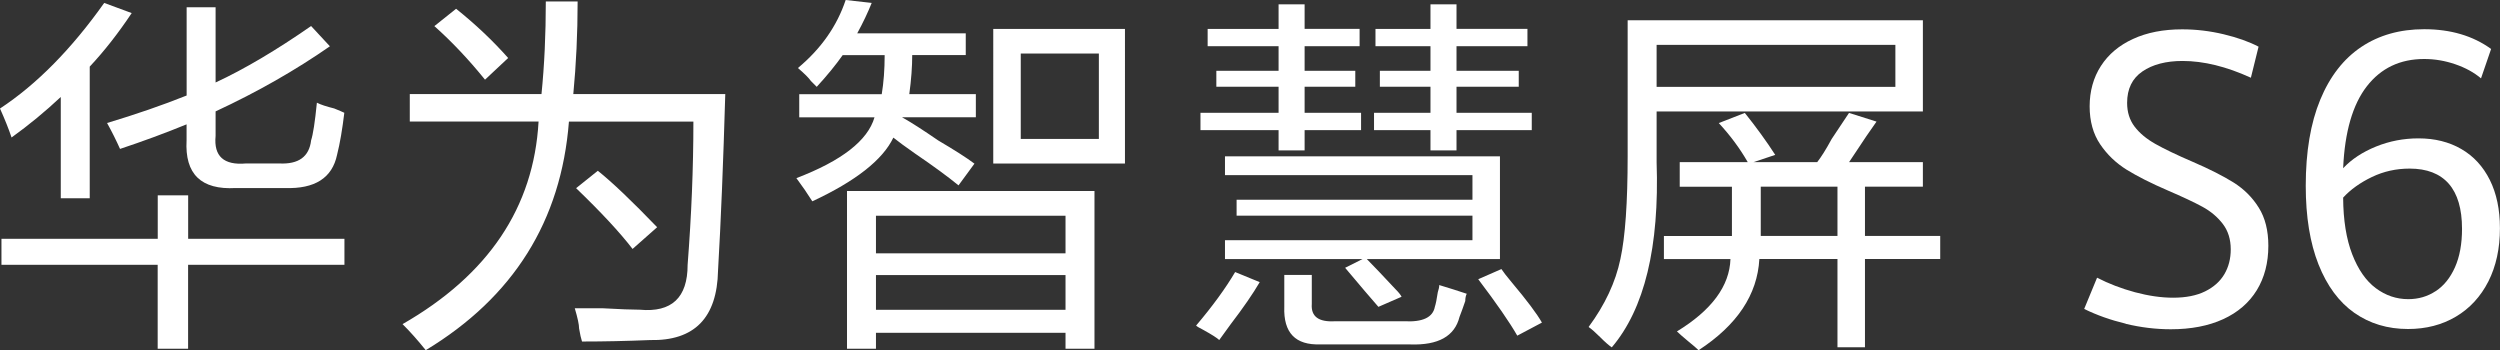
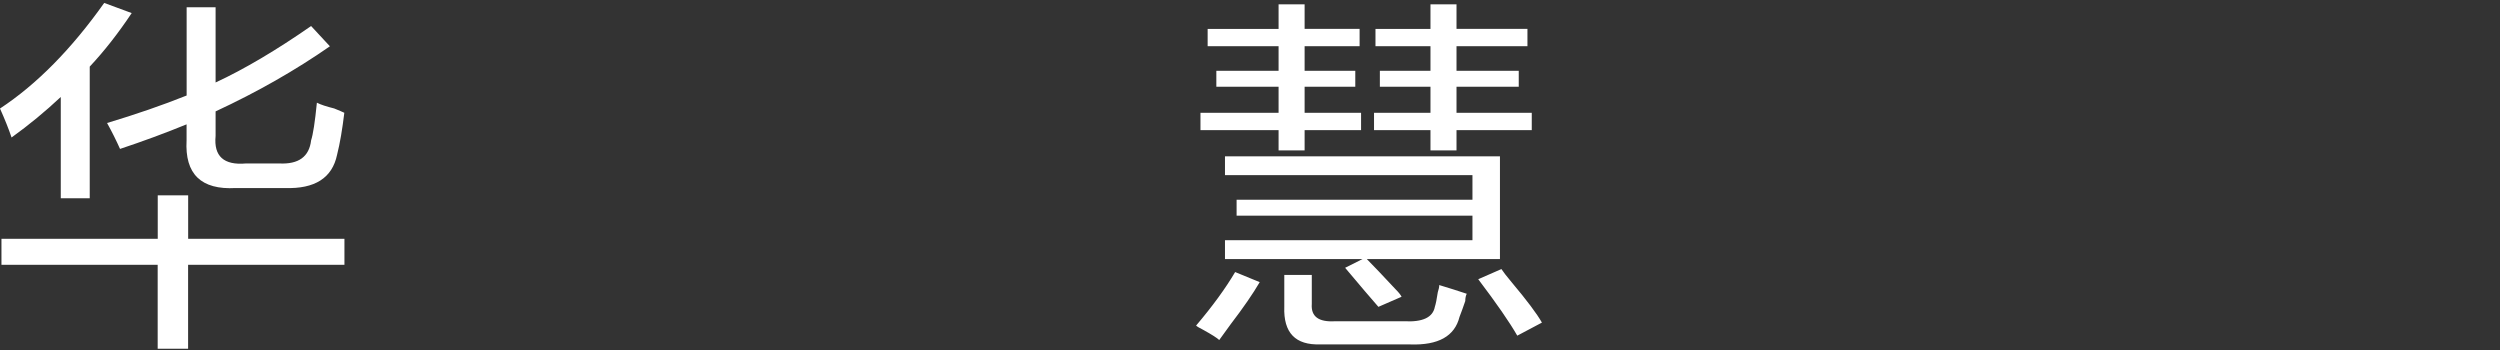
<svg xmlns="http://www.w3.org/2000/svg" id="_图层_2" data-name="图层 2" viewBox="0 0 393.68 55.14">
  <rect x="0" y="0" width="393.68" height="55.14" fill="#333333" stroke="none" />
  <defs>
    <style>
      .cls-1 {
        fill: #fff;
      }
    </style>
  </defs>
  <g id="_隔离模式" data-name="隔离模式">
    <path class="cls-1" d="M1.82,21.65c-.46-1.37-1.07-2.88-1.82-4.56C5.77,13.29,11.24,7.75,16.41,.46l4.33,1.6c-2.13,3.19-4.33,6-6.61,8.43V31.22h-4.56V15.27c-2.43,2.28-5.01,4.41-7.75,6.38M.23,41.7v-4.1H24.84v-6.84h4.79v6.84h24.61v4.1H29.62v13.22h-4.79v-13.22H.23ZM18.91,23.47c-.61-1.37-1.29-2.73-2.05-4.1,4.56-1.37,8.73-2.81,12.53-4.33V1.14h4.56V12.99c4.56-2.12,9.57-5.09,15.04-8.89l2.96,3.19c-5.47,3.8-11.47,7.22-18,10.25v3.87c-.31,3.19,1.29,4.64,4.79,4.33h5.24c3.04,.15,4.71-1.06,5.01-3.64,.3-.91,.61-2.88,.91-5.93,.6,.31,1.52,.61,2.73,.91,.76,.31,1.29,.53,1.59,.68-.31,2.58-.68,4.79-1.14,6.61-.76,3.65-3.5,5.4-8.2,5.24h-7.75c-5.47,.31-8.05-2.2-7.75-7.52v-2.51c-3.34,1.37-6.84,2.66-10.48,3.87" />
-     <path class="cls-1" d="M67.04,55.14c-1.22-1.52-2.43-2.89-3.65-4.1,13.52-7.75,20.66-18.38,21.42-31.9h-20.28v-4.33h20.74c.46-4.56,.68-9.42,.68-14.58h5.01c0,5.01-.23,9.88-.68,14.58h23.93c-.31,10.64-.68,19.9-1.14,27.8-.15,7.44-3.72,11.09-10.71,10.94-3.65,.15-7.22,.23-10.71,.23-.15-.46-.31-1.14-.46-2.05,0-.61-.23-1.67-.68-3.19h4.33c2.73,.15,4.71,.23,5.92,.23,5.01,.46,7.52-1.9,7.52-7.06,.6-7.75,.91-15.27,.91-22.56h-19.6c-1.22,15.65-8.74,27.65-22.56,36m9.34-42.61c-2.58-3.19-5.24-6-7.97-8.43l3.42-2.73c3.04,2.43,5.77,5.01,8.2,7.75l-3.65,3.42Zm23.24,26.66c-1.98-2.58-4.94-5.77-8.89-9.57l3.42-2.74c2.28,1.82,5.39,4.79,9.34,8.89l-3.87,3.42Z" />
-     <path class="cls-1" d="M128.61,13.67c-.15-.15-.46-.46-.91-.91-.31-.46-.99-1.14-2.05-2.05,3.65-3.04,6.15-6.61,7.52-10.71l4.1,.46c-.61,1.52-1.37,3.12-2.28,4.79h17.09v3.42h-8.43c0,1.82-.15,3.87-.46,6.15h10.48v3.65h-11.62c1.37,.76,3.27,1.98,5.7,3.65,2.58,1.52,4.48,2.73,5.7,3.65l-2.51,3.42c-1.67-1.37-3.95-3.04-6.84-5.01-1.52-1.06-2.66-1.9-3.42-2.51-1.67,3.5-5.92,6.84-12.76,10.03-.76-1.21-1.6-2.43-2.51-3.65,7.14-2.73,11.24-5.92,12.3-9.57h-11.85v-3.65h12.99c.3-1.82,.46-3.87,.46-6.15h-6.61c-1.07,1.52-2.43,3.19-4.1,5.01m4.78,41.24V30.08h38.97v24.84h-4.56v-2.51h-29.85v2.51h-4.56Zm4.56-15.04h29.85v-5.92h-29.85v5.92Zm0,8.89h29.85v-5.47h-29.85v5.47ZM156.41,4.56h20.74V25.75h-20.74V4.56Zm4.33,17.32h12.3V8.43h-12.3v13.44Z" />
    <path class="cls-1" d="M192,53.55c-.31-.31-1.14-.84-2.51-1.6-.61-.31-.99-.53-1.14-.68,2.58-3.04,4.63-5.85,6.15-8.43l3.87,1.59c-1.06,1.82-2.58,4.02-4.56,6.61-.76,1.06-1.37,1.9-1.82,2.51m-1.82-46.26v-2.73h11.17V.68h4.1v3.87h8.66v2.73h-8.66v3.87h7.98v2.51h-7.98v4.1h8.89v2.73h-8.89v3.19h-4.1v-3.19h-12.3v-2.73h12.3v-4.1h-9.8v-2.51h9.8v-3.87h-11.17Zm2.73,33.5v-2.96h38.97v-3.87h-37.14v-2.51h37.14v-3.87h-38.97v-2.96h43.3v16.18h-20.96c.91,.91,2.43,2.51,4.56,4.79,.46,.46,.76,.84,.91,1.14l-3.65,1.59c-1.07-1.21-2.81-3.26-5.24-6.15l2.73-1.37h-21.65Zm15.04,13.44c-3.95,.15-5.85-1.82-5.7-5.92v-5.01h4.33v4.56c-.15,1.97,1.06,2.88,3.65,2.73h10.94c2.88,.15,4.48-.61,4.79-2.28,.15-.46,.3-1.21,.46-2.28,.15-.46,.23-.83,.23-1.14,1.52,.46,2.96,.91,4.33,1.37-.15,.31-.23,.68-.23,1.14-.31,.91-.61,1.74-.91,2.51-.76,3.04-3.34,4.48-7.75,4.33h-14.13Zm8.66-46.94v-2.73h8.66V.68h4.1v3.87h11.17v2.73h-11.17v3.87h9.8v2.51h-9.8v4.1h11.85v2.73h-11.85v3.19h-4.1v-3.19h-8.89v-2.73h8.89v-4.1h-7.97v-2.51h7.97v-3.87h-8.66Zm22.33,45.57c-1.22-2.13-3.27-5.09-6.15-8.89l3.65-1.6c.3,.46,.83,1.14,1.59,2.05,2.43,2.89,4.02,5.01,4.79,6.38l-3.87,2.05Z" />
-     <path class="cls-1" d="M253.8,54.69c-.46-.31-1.07-.84-1.82-1.6-.76-.76-1.37-1.29-1.82-1.6,2.58-3.49,4.25-7.06,5.01-10.71,.76-3.49,1.14-8.89,1.14-16.18V3.19h46.49v14.36h-41.93v7.98c.45,13.37-1.9,23.09-7.06,29.17m7.06-41.02h37.6V7.07h-37.6v6.61Zm3.64,15.72v-3.87h10.71c-1.22-2.13-2.73-4.18-4.56-6.15l4.1-1.6c1.82,2.28,3.42,4.48,4.79,6.61l-3.42,1.14h10.03c.6-.76,1.37-1.97,2.28-3.65,1.21-1.82,2.12-3.19,2.73-4.1l4.33,1.37c-.31,.46-.84,1.22-1.59,2.28-1.22,1.82-2.13,3.19-2.73,4.1h11.62v3.87h-9.12v7.75h11.85v3.64h-11.85v13.9h-4.33v-13.9h-12.3c-.31,5.62-3.5,10.4-9.57,14.36-.31-.31-.84-.76-1.59-1.37-.91-.76-1.52-1.29-1.82-1.59,5.47-3.34,8.28-7.14,8.43-11.39h-10.48v-3.64h10.71v-7.75h-8.2Zm12.76,6.61v1.14h12.08v-7.75h-12.08v6.61Z" />
-     <path class="cls-1" d="M334.74,50.97c-2.37-.57-4.55-1.34-6.54-2.32l2.03-4.92c1.84,.95,3.83,1.71,5.97,2.29,2.14,.57,4.14,.86,6,.86,2.01,0,3.69-.33,5.05-1,1.35-.67,2.36-1.57,3.03-2.71,.67-1.14,1-2.44,1-3.9,0-1.59-.42-2.92-1.25-4.01-.84-1.09-1.9-1.99-3.21-2.7-1.3-.71-3.14-1.57-5.51-2.59-2.6-1.12-4.74-2.21-6.43-3.25-1.68-1.05-3.07-2.38-4.17-4.01-1.1-1.63-1.65-3.62-1.65-5.97s.59-4.53,1.78-6.36c1.18-1.83,2.87-3.25,5.06-4.25,2.19-1.01,4.77-1.51,7.73-1.51,2.2,0,4.38,.26,6.55,.78,2.17,.52,3.99,1.17,5.48,1.95l-1.21,4.89c-3.85-1.76-7.44-2.64-10.76-2.64-2.6,0-4.71,.55-6.32,1.65-1.61,1.1-2.41,2.75-2.41,4.95,0,1.46,.39,2.7,1.17,3.73,.78,1.03,1.87,1.94,3.27,2.73,1.4,.79,3.37,1.74,5.93,2.84,2.64,1.14,4.78,2.23,6.41,3.25,1.63,1.03,2.95,2.34,3.95,3.95,1.01,1.61,1.51,3.61,1.51,6,0,2.69-.61,5.02-1.82,7-1.22,1.98-2.98,3.5-5.29,4.56-2.31,1.06-5.06,1.59-8.25,1.59-2.37,0-4.74-.29-7.11-.86" />
-     <path class="cls-1" d="M370.75,49.27c-2.42-1.7-4.31-4.25-5.65-7.63-1.34-3.39-2.01-7.51-2.01-12.38,0-5.35,.76-9.87,2.28-13.55,1.52-3.68,3.68-6.45,6.47-8.32,2.79-1.86,6.09-2.79,9.9-2.79,4.17,0,7.68,1.04,10.54,3.11l-1.59,4.63c-1.1-.93-2.45-1.67-4.05-2.22-1.6-.55-3.23-.83-4.9-.83-3.79,0-6.8,1.43-9.03,4.3-2.23,2.87-3.48,7.17-3.73,12.9,1.33-1.42,3.06-2.55,5.17-3.41,2.12-.86,4.35-1.29,6.7-1.29,2.56,0,4.81,.56,6.74,1.68,1.94,1.12,3.43,2.75,4.49,4.87,1.06,2.13,1.59,4.66,1.59,7.6,0,3.2-.61,5.99-1.82,8.38-1.22,2.39-2.92,4.24-5.11,5.54s-4.7,1.95-7.54,1.95c-3.22,0-6.04-.85-8.46-2.55m12.82-3.41c1.28-.85,2.29-2.1,3.03-3.76,.74-1.66,1.11-3.68,1.11-6.05,0-3.15-.7-5.52-2.09-7.11-1.4-1.59-3.45-2.38-6.16-2.38-2.12,0-4.1,.44-5.95,1.33s-3.36,1.97-4.52,3.24c.02,3.55,.5,6.53,1.43,8.93,.93,2.4,2.17,4.18,3.71,5.33,1.54,1.15,3.25,1.73,5.11,1.73,1.61,0,3.05-.42,4.33-1.27" />
  </g>
</svg>